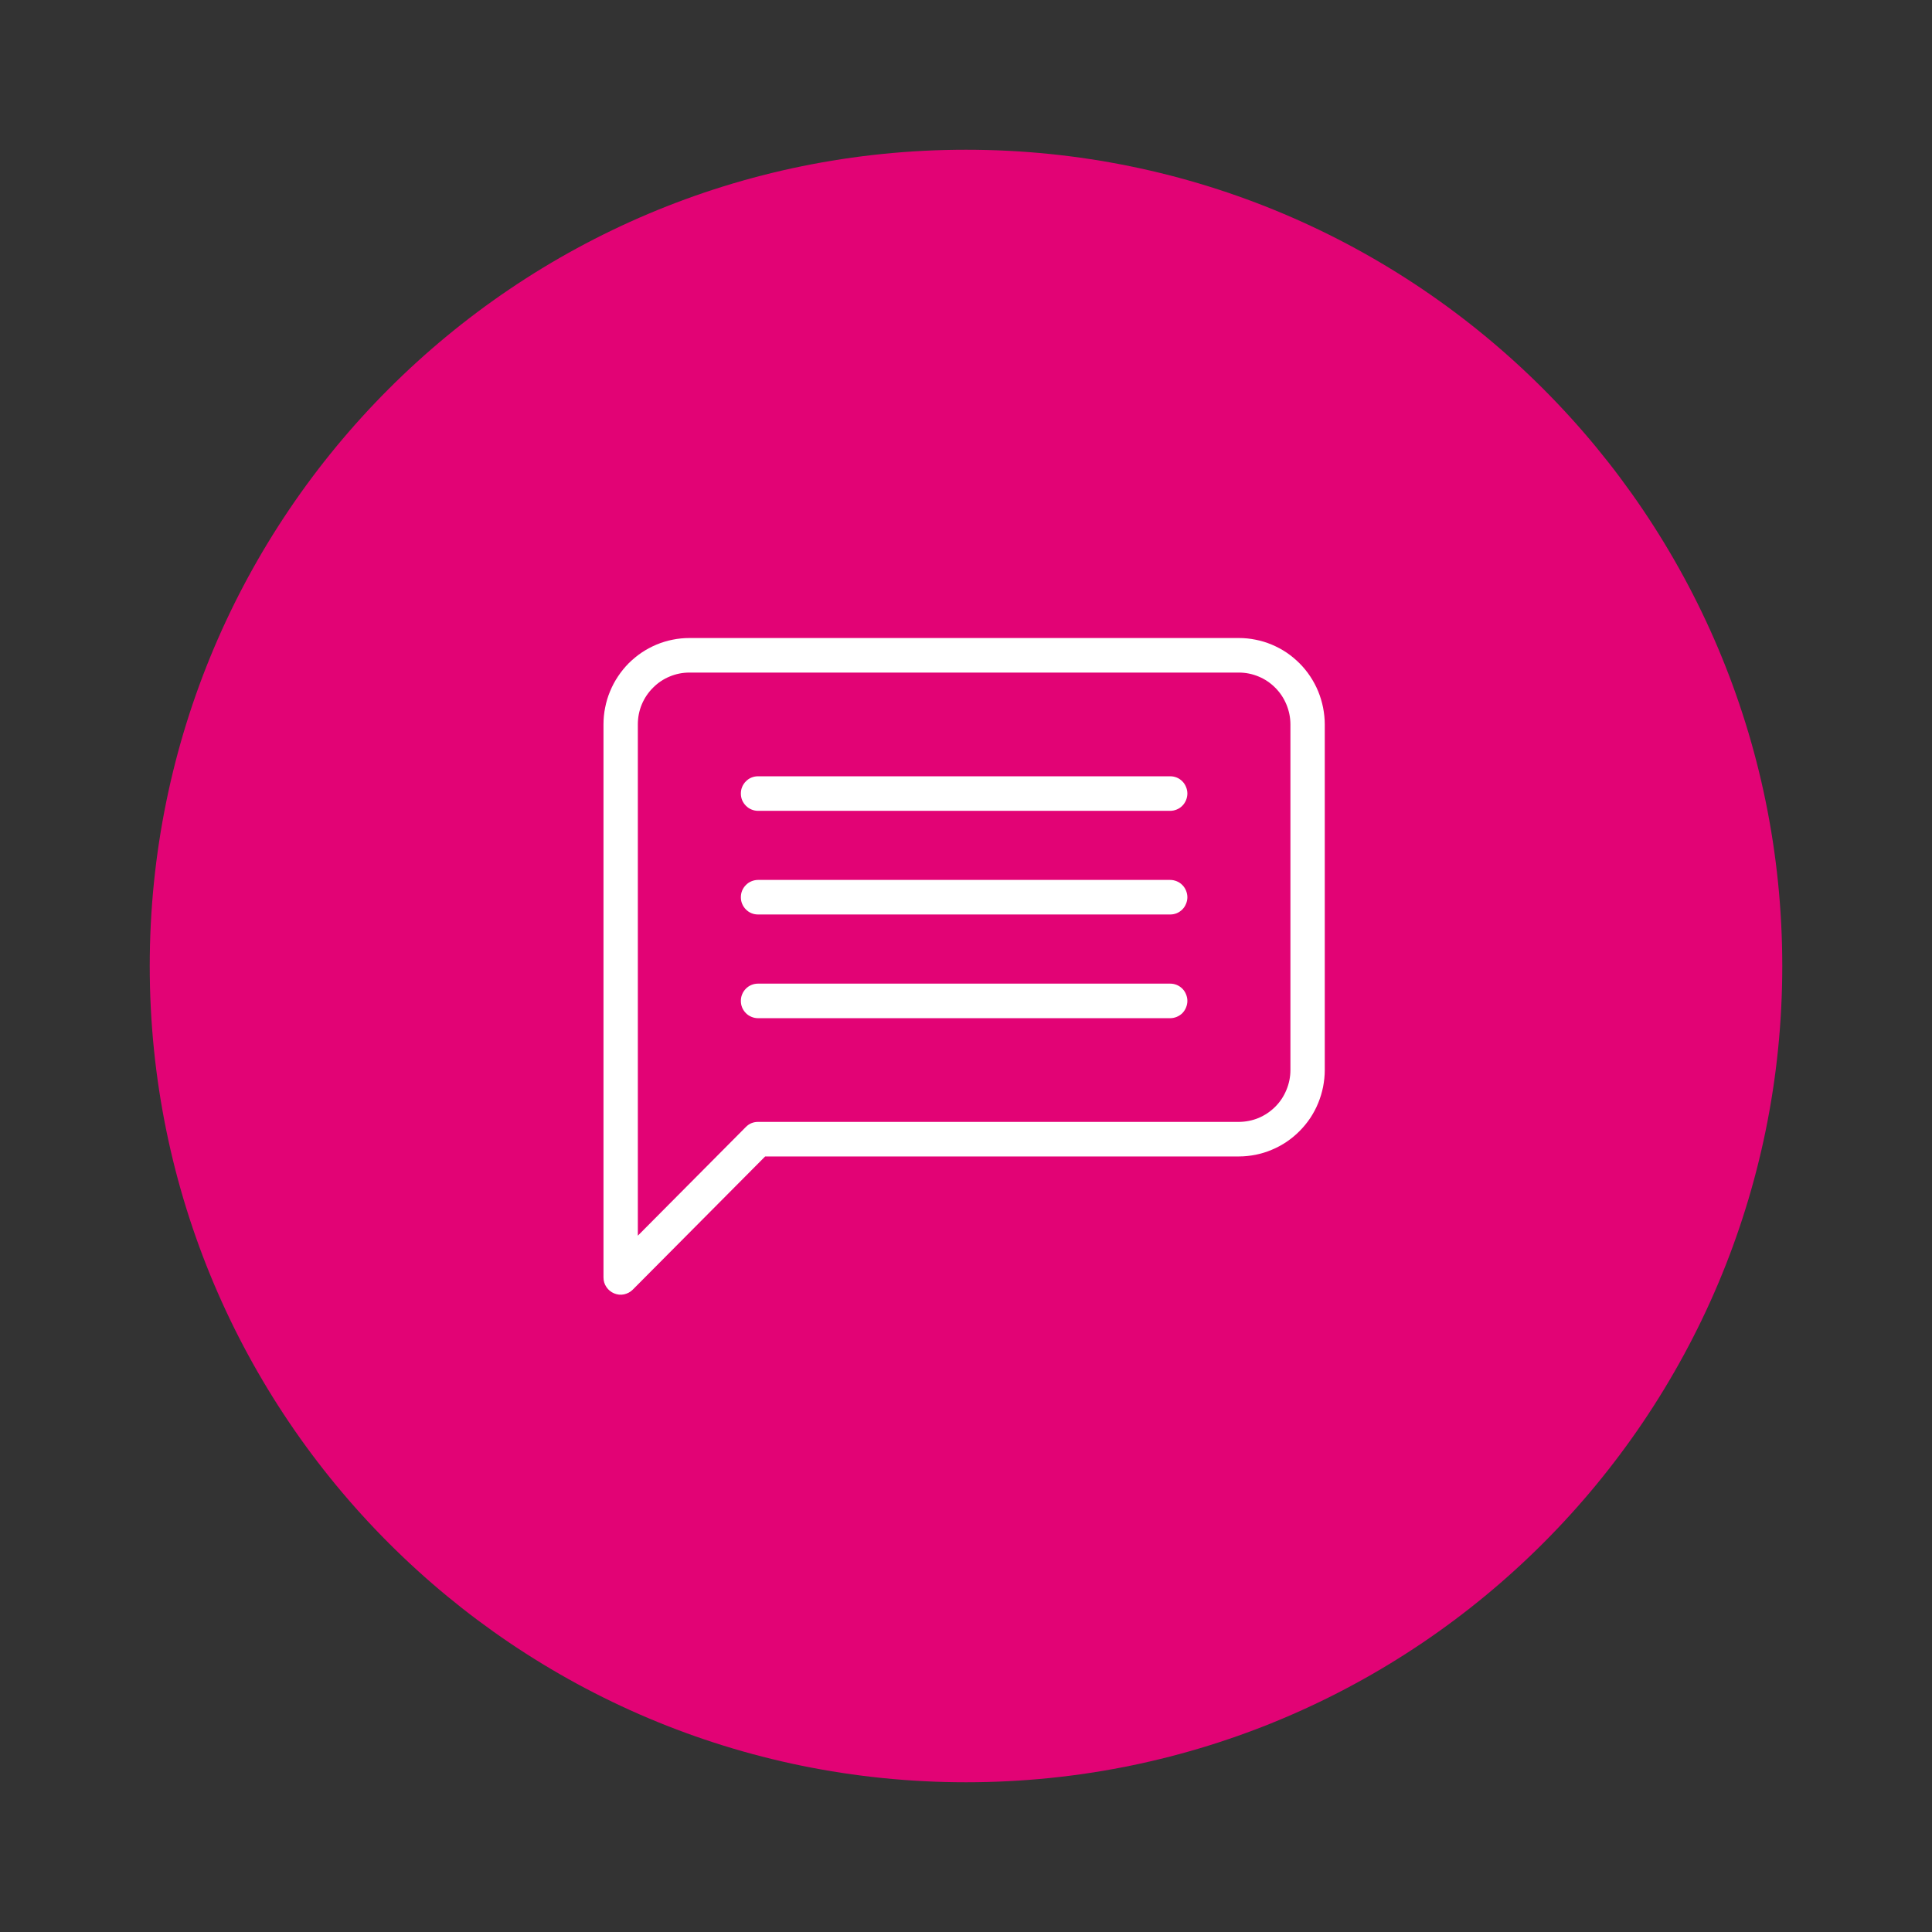
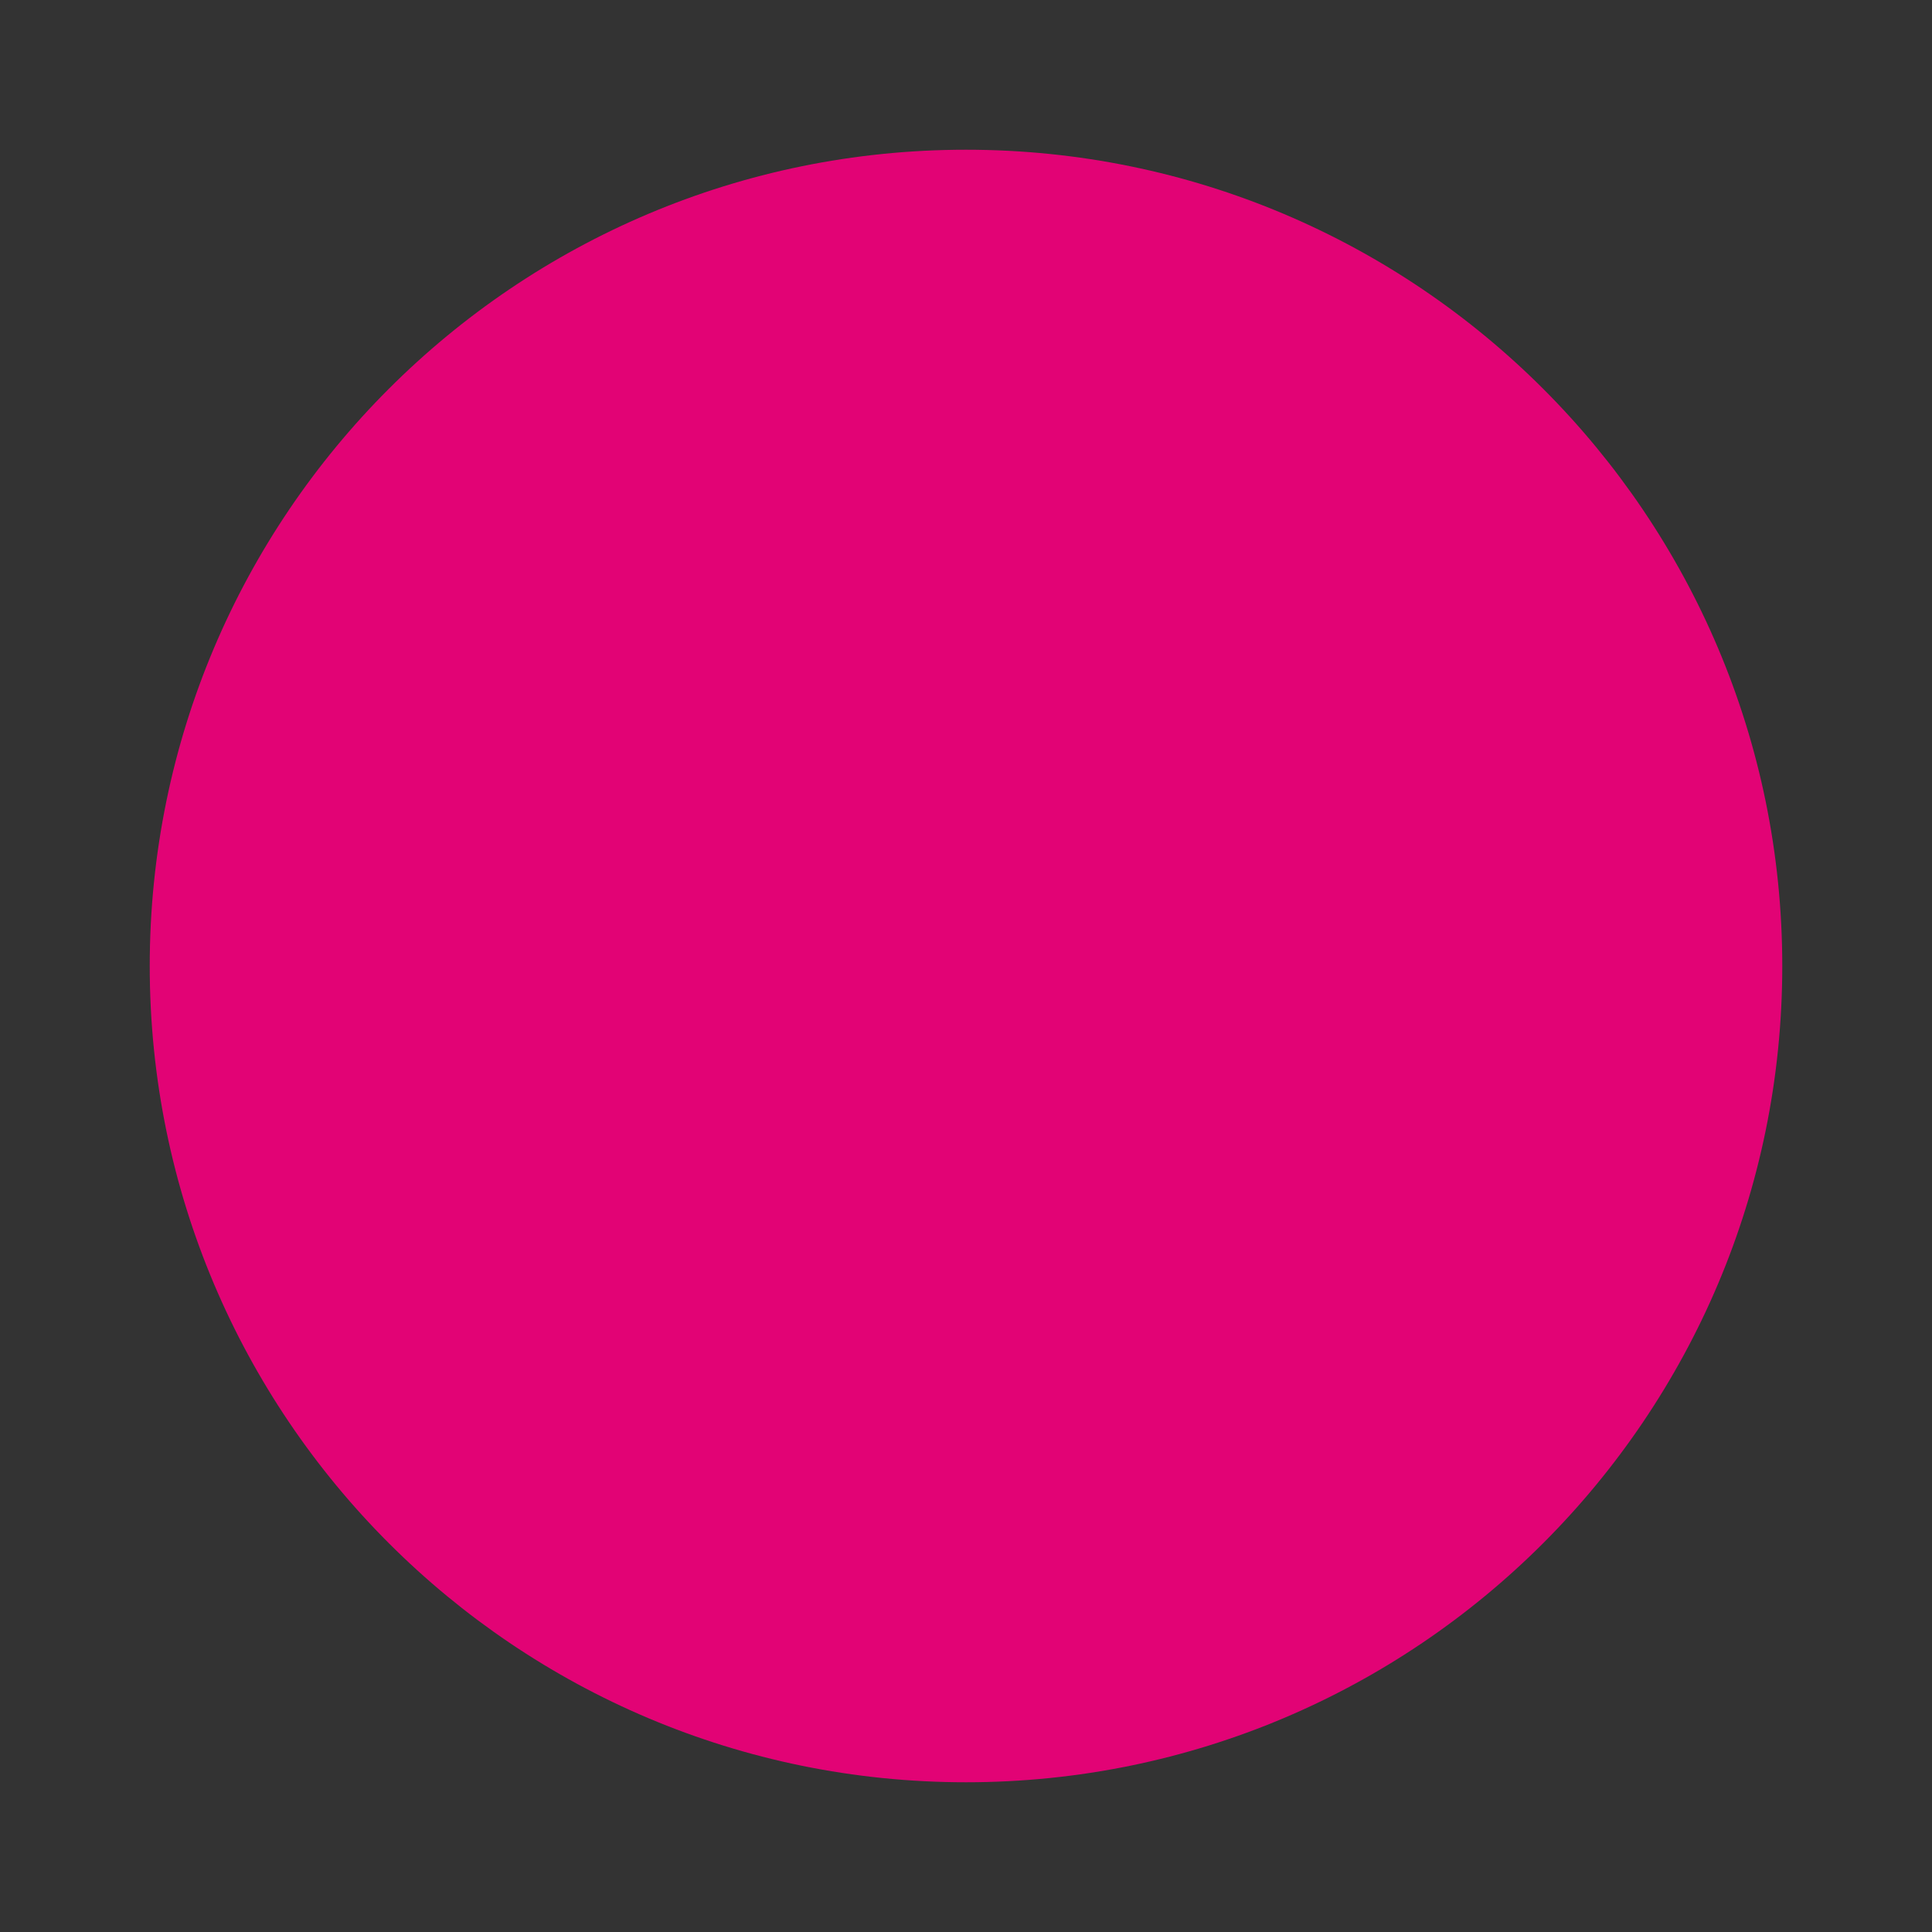
<svg xmlns="http://www.w3.org/2000/svg" width="150" zoomAndPan="magnify" viewBox="0 0 112.5 112.5" height="150" preserveAspectRatio="xMidYMid meet" version="1.0">
  <rect x="0" y="0" width="112.5" height="112.5" fill="#333333" stroke="none" />
  <defs>
    <clipPath id="af9961851b">
      <path d="M 8.719 8.719 L 103.781 8.719 L 103.781 103.781 L 8.719 103.781 Z M 8.719 8.719 " clip-rule="nonzero" />
    </clipPath>
    <clipPath id="14c86e5479">
      <path d="M 56.25 8.719 C 30 8.719 8.719 30 8.719 56.25 C 8.719 82.5 30 103.781 56.25 103.781 C 82.5 103.781 103.781 82.5 103.781 56.25 C 103.781 30 82.5 8.719 56.25 8.719 " clip-rule="nonzero" />
    </clipPath>
    <clipPath id="afafc86465">
-       <path d="M 35.141 37.145 L 77.141 37.145 L 77.141 75.395 L 35.141 75.395 Z M 35.141 37.145 " clip-rule="nonzero" />
-     </clipPath>
+       </clipPath>
  </defs>
  <g clip-path="url(#af9961851b)">
    <g clip-path="url(#14c86e5479)">
      <path fill="#e20375" d="M 8.719 8.719 L 103.781 8.719 L 103.781 103.781 L 8.719 103.781 Z M 8.719 8.719 " fill-opacity="1" fill-rule="nonzero" />
    </g>
  </g>
  <g clip-path="url(#afafc86465)">
    <path fill="#ffffff" d="M 72.141 37.152 L 40.141 37.152 C 39.812 37.152 39.488 37.184 39.164 37.25 C 38.844 37.312 38.531 37.41 38.227 37.535 C 37.926 37.664 37.637 37.816 37.363 38 C 37.09 38.184 36.84 38.395 36.605 38.625 C 36.375 38.859 36.168 39.113 35.984 39.391 C 35.801 39.664 35.648 39.953 35.523 40.258 C 35.395 40.562 35.301 40.879 35.238 41.203 C 35.172 41.523 35.141 41.852 35.141 42.184 L 35.141 74.383 C 35.141 74.586 35.195 74.773 35.309 74.941 C 35.422 75.109 35.57 75.234 35.758 75.312 C 35.945 75.391 36.137 75.41 36.336 75.371 C 36.531 75.328 36.703 75.238 36.848 75.094 L 44.555 67.34 L 72.141 67.34 C 72.469 67.34 72.793 67.305 73.113 67.242 C 73.438 67.176 73.75 67.082 74.051 66.953 C 74.355 66.828 74.645 66.672 74.918 66.488 C 75.188 66.305 75.441 66.098 75.672 65.863 C 75.906 65.629 76.113 65.375 76.297 65.102 C 76.477 64.828 76.633 64.539 76.758 64.23 C 76.883 63.926 76.977 63.613 77.043 63.289 C 77.105 62.965 77.141 62.637 77.141 62.309 L 77.141 42.184 C 77.141 41.852 77.105 41.523 77.043 41.203 C 76.977 40.879 76.883 40.562 76.758 40.258 C 76.633 39.953 76.477 39.664 76.297 39.391 C 76.113 39.113 75.906 38.859 75.672 38.625 C 75.441 38.395 75.188 38.184 74.918 38 C 74.645 37.816 74.355 37.664 74.051 37.535 C 73.75 37.41 73.438 37.312 73.113 37.25 C 72.793 37.184 72.469 37.152 72.141 37.152 Z M 75.141 62.309 C 75.141 62.707 75.062 63.094 74.91 63.461 C 74.758 63.832 74.543 64.16 74.262 64.441 C 73.98 64.723 73.656 64.941 73.289 65.098 C 72.922 65.25 72.539 65.324 72.141 65.328 L 44.141 65.328 C 43.863 65.328 43.629 65.426 43.434 65.621 L 37.141 71.953 L 37.141 42.184 C 37.141 41.781 37.215 41.398 37.367 41.027 C 37.52 40.66 37.738 40.332 38.02 40.051 C 38.301 39.766 38.625 39.547 38.992 39.395 C 39.359 39.242 39.742 39.164 40.141 39.164 L 72.141 39.164 C 72.539 39.164 72.922 39.242 73.289 39.395 C 73.656 39.547 73.98 39.766 74.262 40.051 C 74.543 40.332 74.758 40.66 74.91 41.027 C 75.062 41.398 75.141 41.781 75.141 42.184 Z M 69.141 46.207 C 69.141 46.34 69.113 46.469 69.062 46.594 C 69.012 46.715 68.941 46.824 68.848 46.918 C 68.754 47.016 68.645 47.086 68.523 47.137 C 68.398 47.188 68.273 47.215 68.141 47.215 L 44.141 47.215 C 44.008 47.215 43.879 47.188 43.758 47.137 C 43.633 47.086 43.527 47.012 43.434 46.918 C 43.34 46.824 43.266 46.715 43.215 46.594 C 43.164 46.469 43.141 46.34 43.141 46.207 C 43.141 46.074 43.164 45.945 43.215 45.824 C 43.266 45.699 43.34 45.59 43.434 45.496 C 43.527 45.402 43.633 45.328 43.758 45.277 C 43.879 45.227 44.008 45.203 44.141 45.203 L 68.141 45.203 C 68.273 45.203 68.398 45.227 68.523 45.277 C 68.645 45.328 68.754 45.402 68.848 45.496 C 68.941 45.59 69.012 45.699 69.062 45.824 C 69.113 45.945 69.141 46.074 69.141 46.207 Z M 69.141 52.246 C 69.141 52.379 69.113 52.508 69.062 52.629 C 69.012 52.754 68.941 52.863 68.848 52.957 C 68.754 53.051 68.645 53.125 68.523 53.176 C 68.398 53.227 68.273 53.25 68.141 53.25 L 44.141 53.25 C 44.008 53.25 43.879 53.227 43.758 53.176 C 43.633 53.125 43.527 53.051 43.434 52.957 C 43.34 52.863 43.266 52.754 43.215 52.629 C 43.164 52.508 43.141 52.379 43.141 52.246 C 43.141 52.113 43.164 51.984 43.215 51.859 C 43.266 51.738 43.34 51.629 43.434 51.535 C 43.527 51.438 43.633 51.367 43.758 51.316 C 43.879 51.266 44.008 51.238 44.141 51.238 L 68.141 51.238 C 68.273 51.238 68.398 51.266 68.523 51.316 C 68.645 51.367 68.754 51.438 68.848 51.535 C 68.941 51.629 69.012 51.738 69.062 51.859 C 69.113 51.984 69.141 52.113 69.141 52.246 Z M 69.141 58.281 C 69.141 58.418 69.113 58.543 69.062 58.668 C 69.012 58.793 68.941 58.898 68.848 58.996 C 68.754 59.09 68.645 59.16 68.523 59.211 C 68.398 59.262 68.273 59.289 68.141 59.289 L 44.141 59.289 C 44.008 59.289 43.879 59.262 43.758 59.211 C 43.633 59.16 43.527 59.09 43.434 58.996 C 43.34 58.898 43.266 58.793 43.215 58.668 C 43.164 58.543 43.141 58.418 43.141 58.281 C 43.141 58.148 43.164 58.02 43.215 57.898 C 43.266 57.773 43.34 57.664 43.434 57.57 C 43.527 57.477 43.633 57.402 43.758 57.352 C 43.879 57.301 44.008 57.277 44.141 57.277 L 68.141 57.277 C 68.273 57.277 68.398 57.301 68.523 57.352 C 68.645 57.402 68.754 57.477 68.848 57.57 C 68.941 57.664 69.012 57.773 69.062 57.898 C 69.113 58.02 69.141 58.148 69.141 58.281 Z M 69.141 58.281 " fill-opacity="1" fill-rule="nonzero" />
  </g>
</svg>